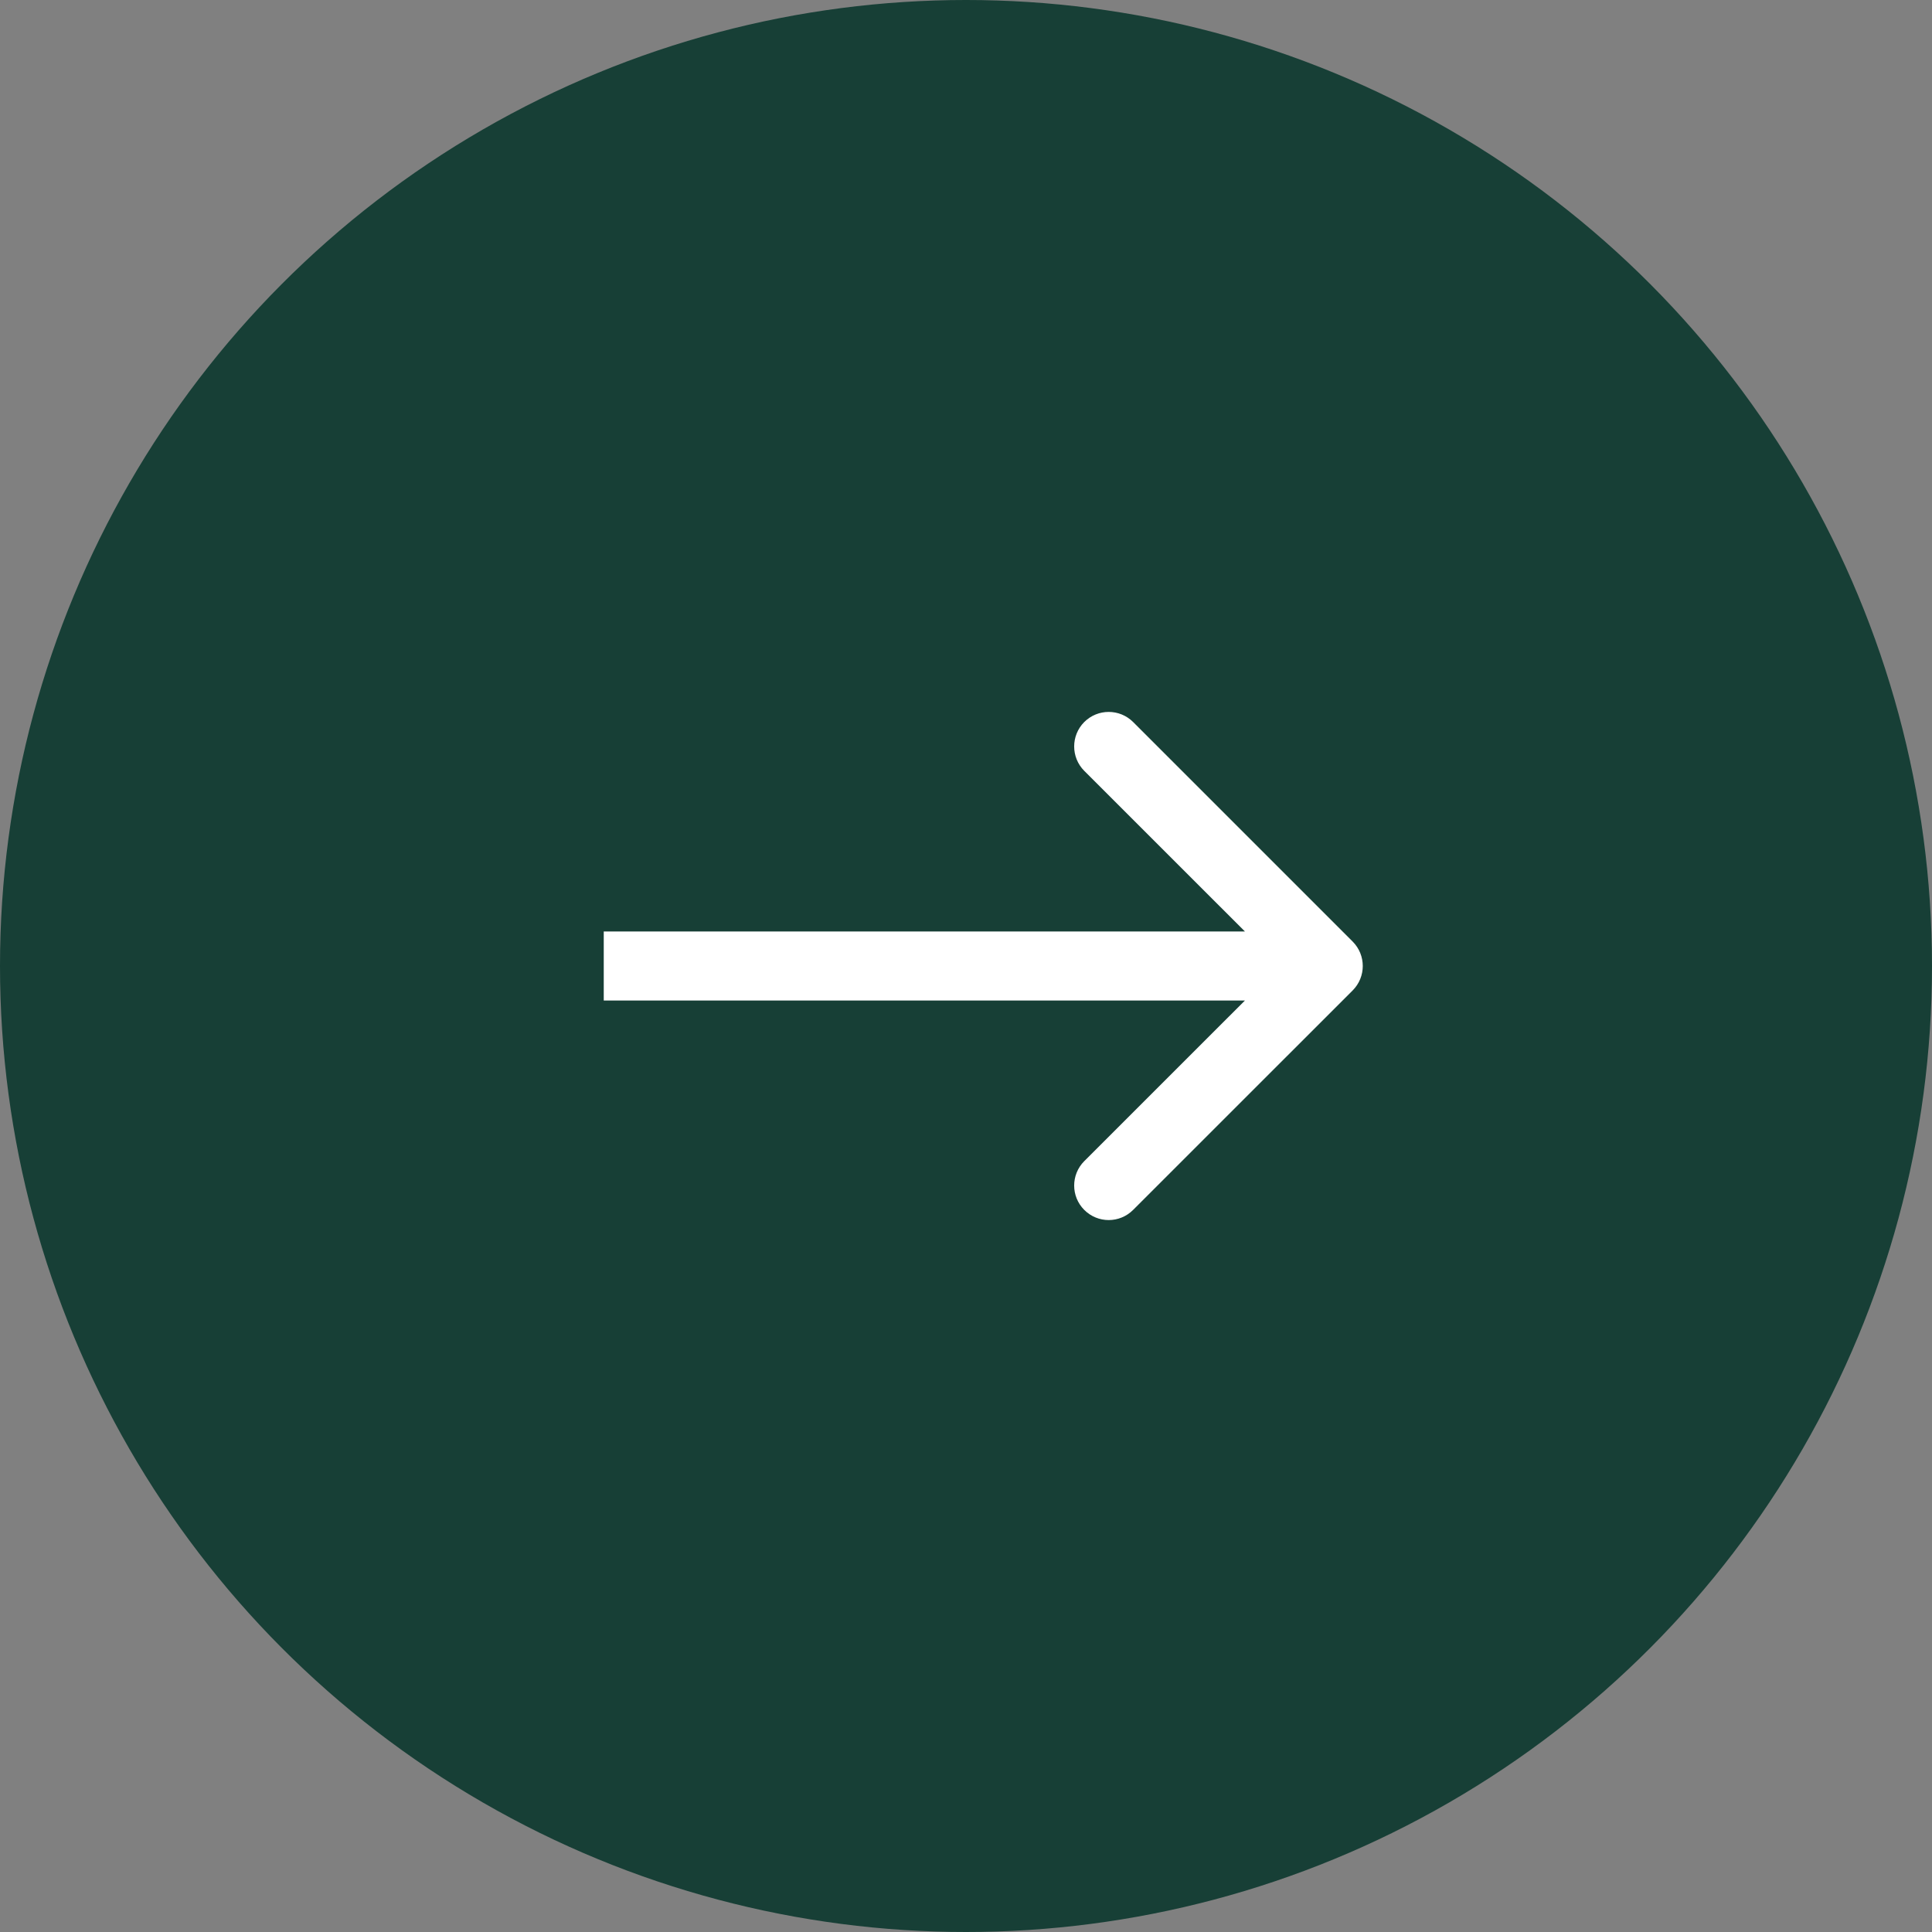
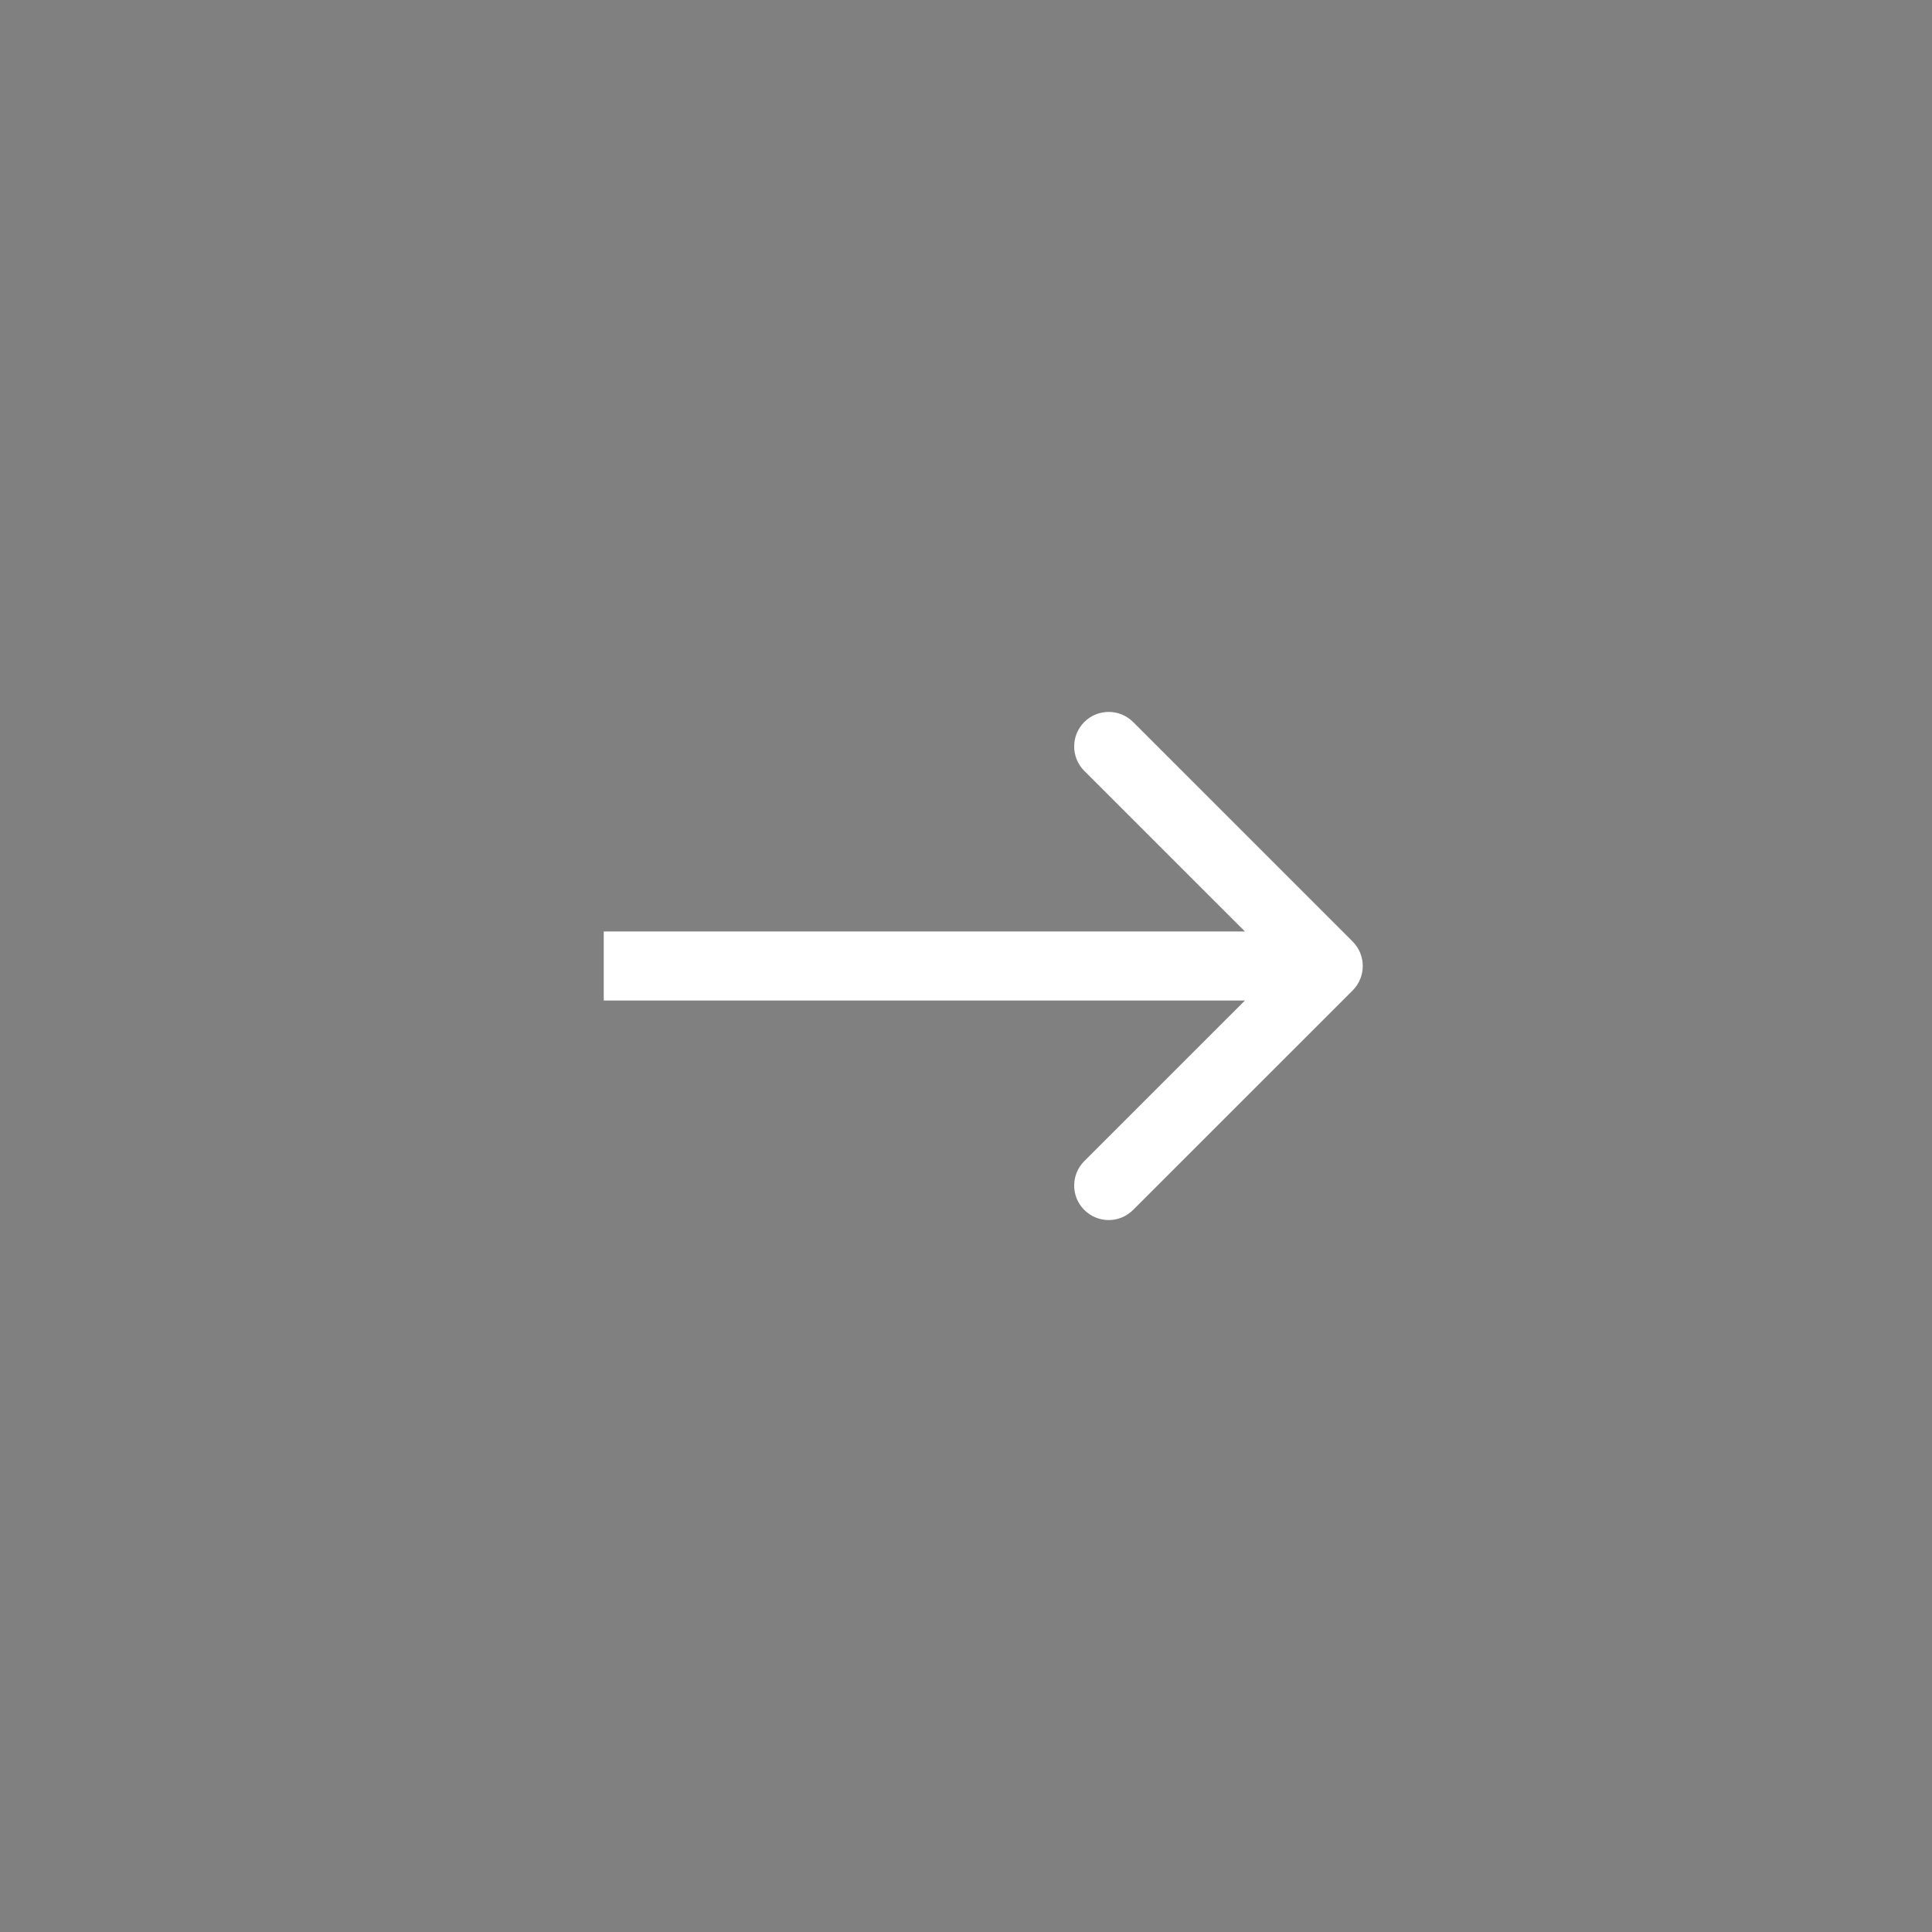
<svg xmlns="http://www.w3.org/2000/svg" width="28" height="28" viewBox="0 0 28 28" fill="none">
  <rect x="0" y="0" width="28" height="28" fill="#808080" stroke="none" />
-   <circle cx="14" cy="14" r="14" fill="#173F36" />
  <path d="M19.604 14.354C19.799 14.158 19.799 13.842 19.604 13.646L16.422 10.464C16.226 10.269 15.91 10.269 15.714 10.464C15.519 10.66 15.519 10.976 15.714 11.172L18.543 14L15.714 16.828C15.519 17.024 15.519 17.34 15.714 17.535C15.91 17.731 16.226 17.731 16.422 17.535L19.604 14.354ZM8.75 14.5H19.25V13.5H8.75V14.5Z" fill="white" />
</svg>